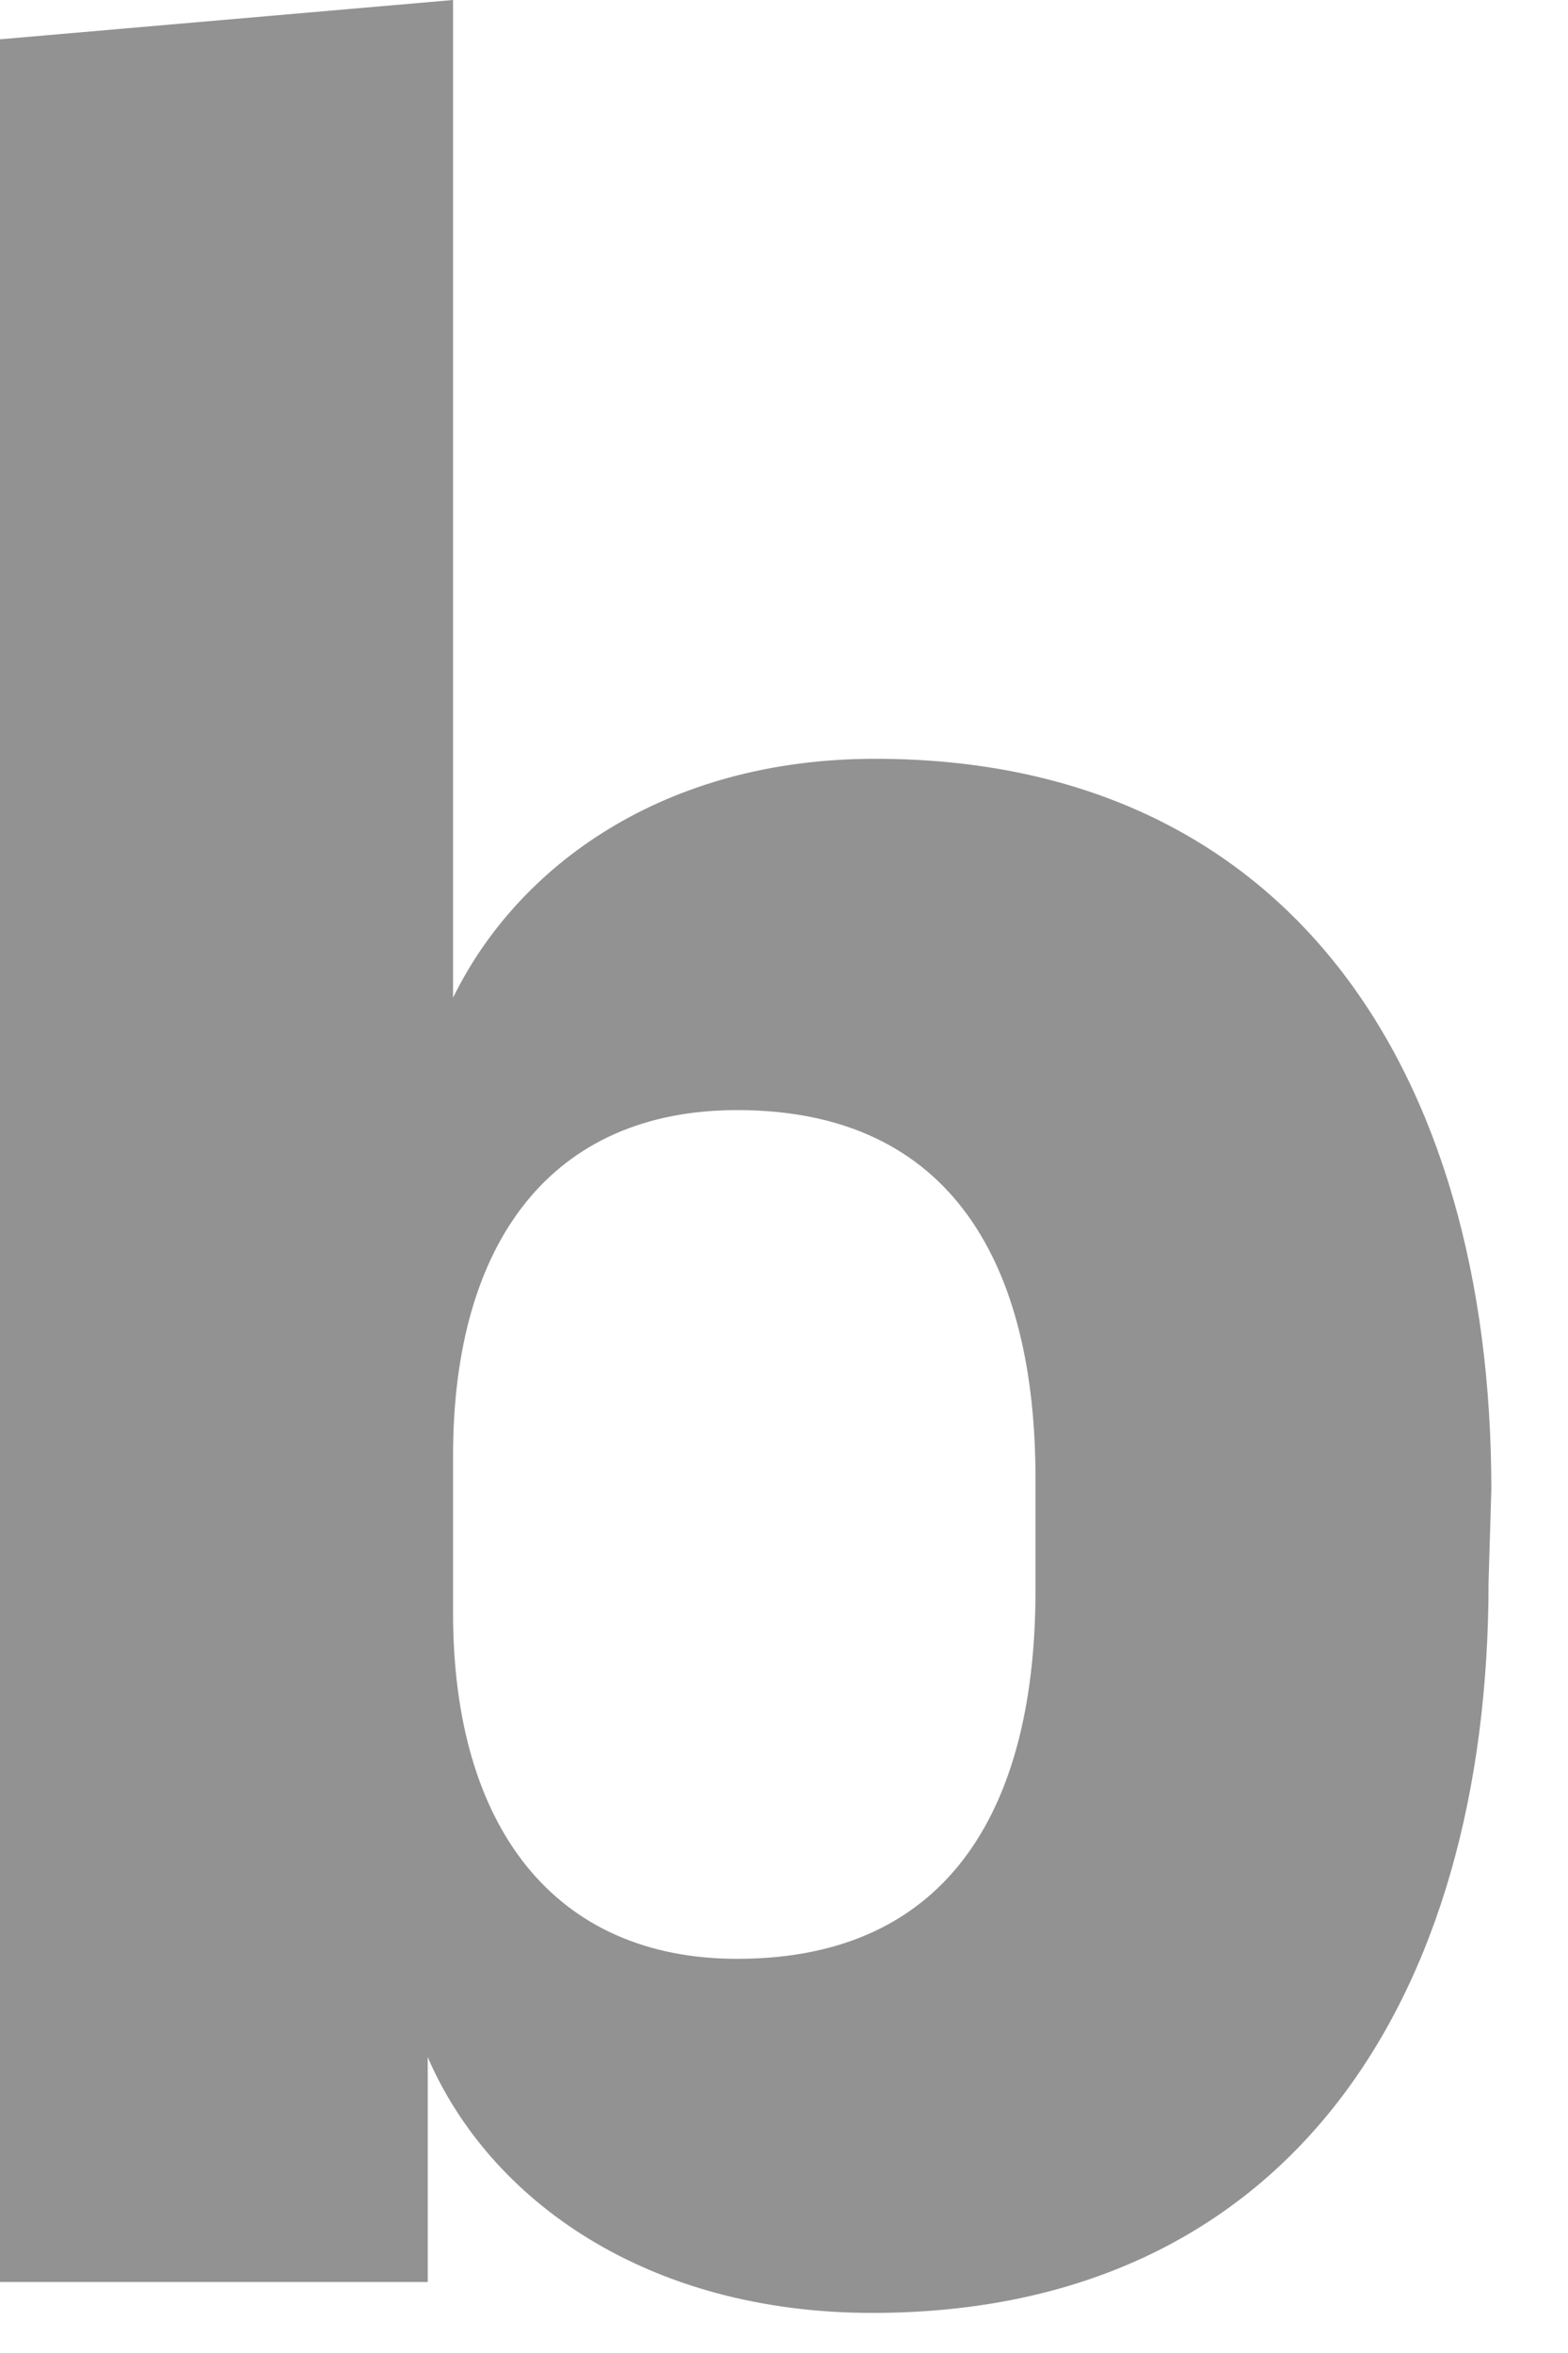
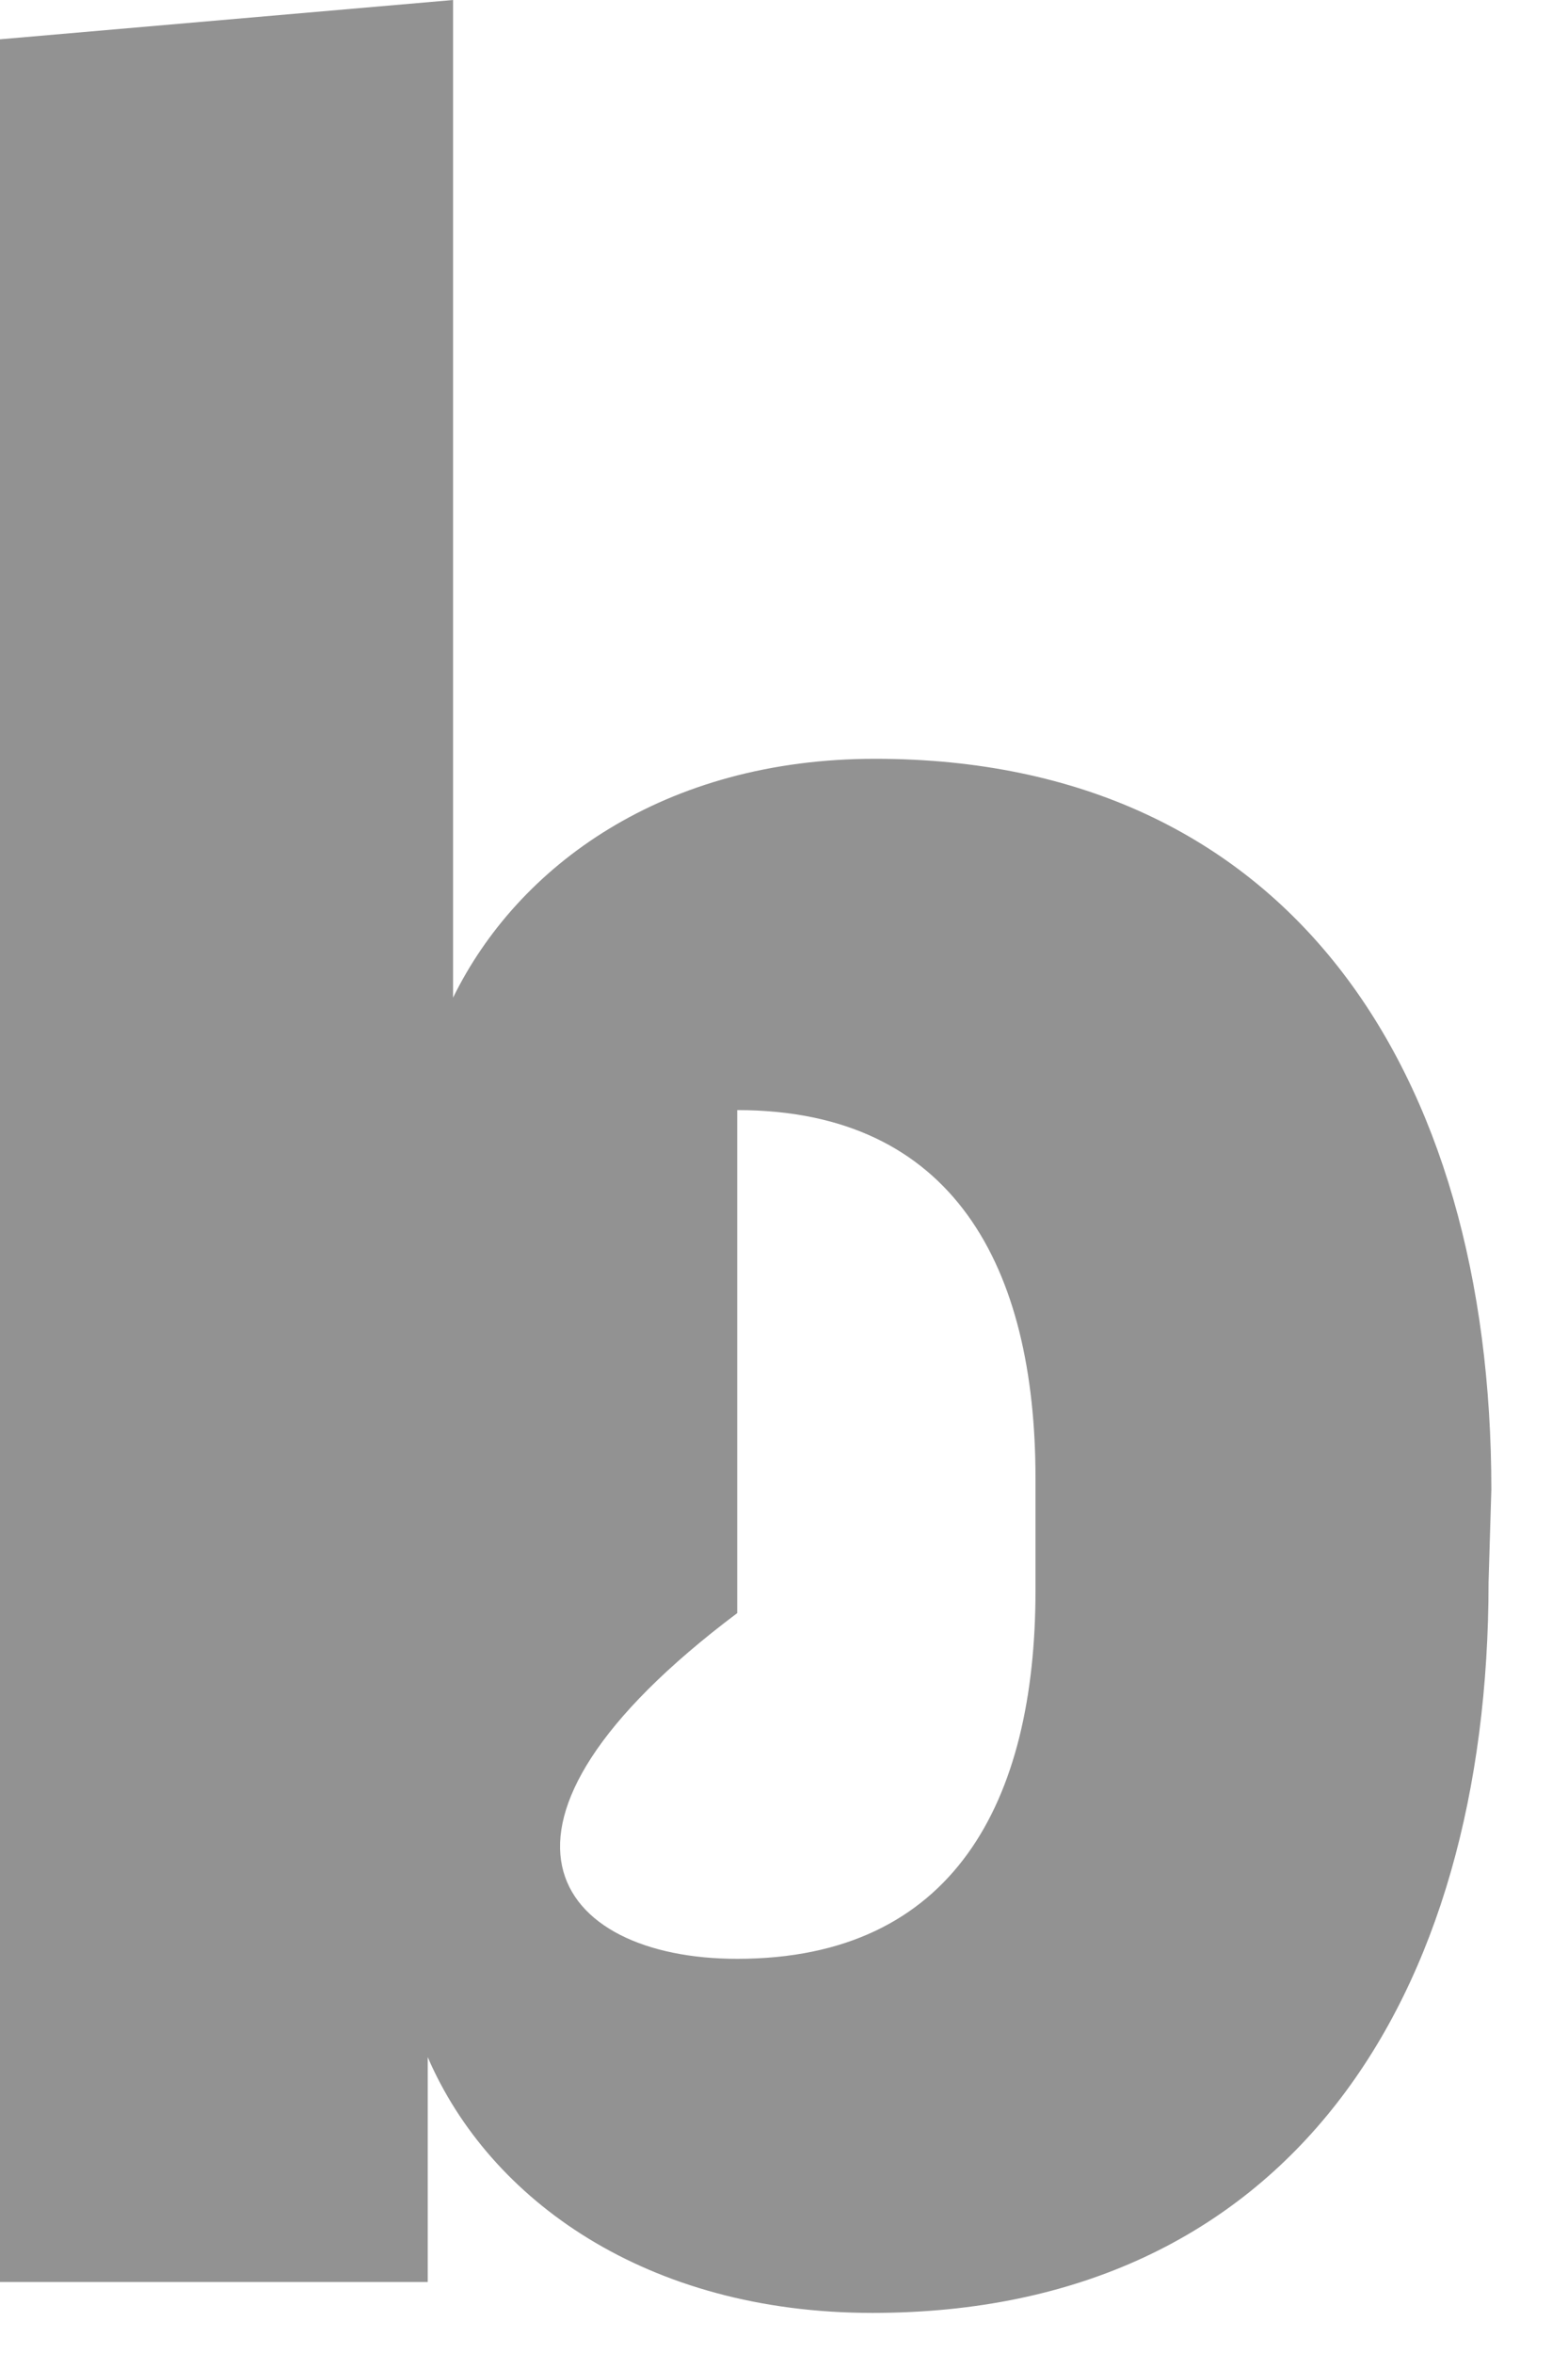
<svg xmlns="http://www.w3.org/2000/svg" fill="none" height="100%" overflow="visible" preserveAspectRatio="none" style="display: block;" viewBox="0 0 18 27" width="100%">
-   <path d="M17.088 18.156C17.088 22.928 14.794 26.54 10.014 26.54C7.429 26.54 5.621 25.25 4.91 23.605V26.185H0V0.451L5.201 0V11.448C5.944 9.932 7.623 8.707 10.046 8.707C14.794 8.707 17.12 12.287 17.12 17.091M11.887 16.962C11.887 14.544 10.95 12.738 8.463 12.738C6.331 12.738 5.201 14.254 5.201 16.704V18.51C5.201 20.961 6.363 22.477 8.463 22.477C10.95 22.477 11.887 20.671 11.887 18.252V16.962Z" fill="#929292" id="_Compound_Path_3" />
+   <path d="M17.088 18.156C17.088 22.928 14.794 26.54 10.014 26.54C7.429 26.54 5.621 25.25 4.91 23.605V26.185H0V0.451L5.201 0V11.448C5.944 9.932 7.623 8.707 10.046 8.707C14.794 8.707 17.12 12.287 17.12 17.091M11.887 16.962C11.887 14.544 10.95 12.738 8.463 12.738V18.51C5.201 20.961 6.363 22.477 8.463 22.477C10.95 22.477 11.887 20.671 11.887 18.252V16.962Z" fill="#929292" id="_Compound_Path_3" />
</svg>